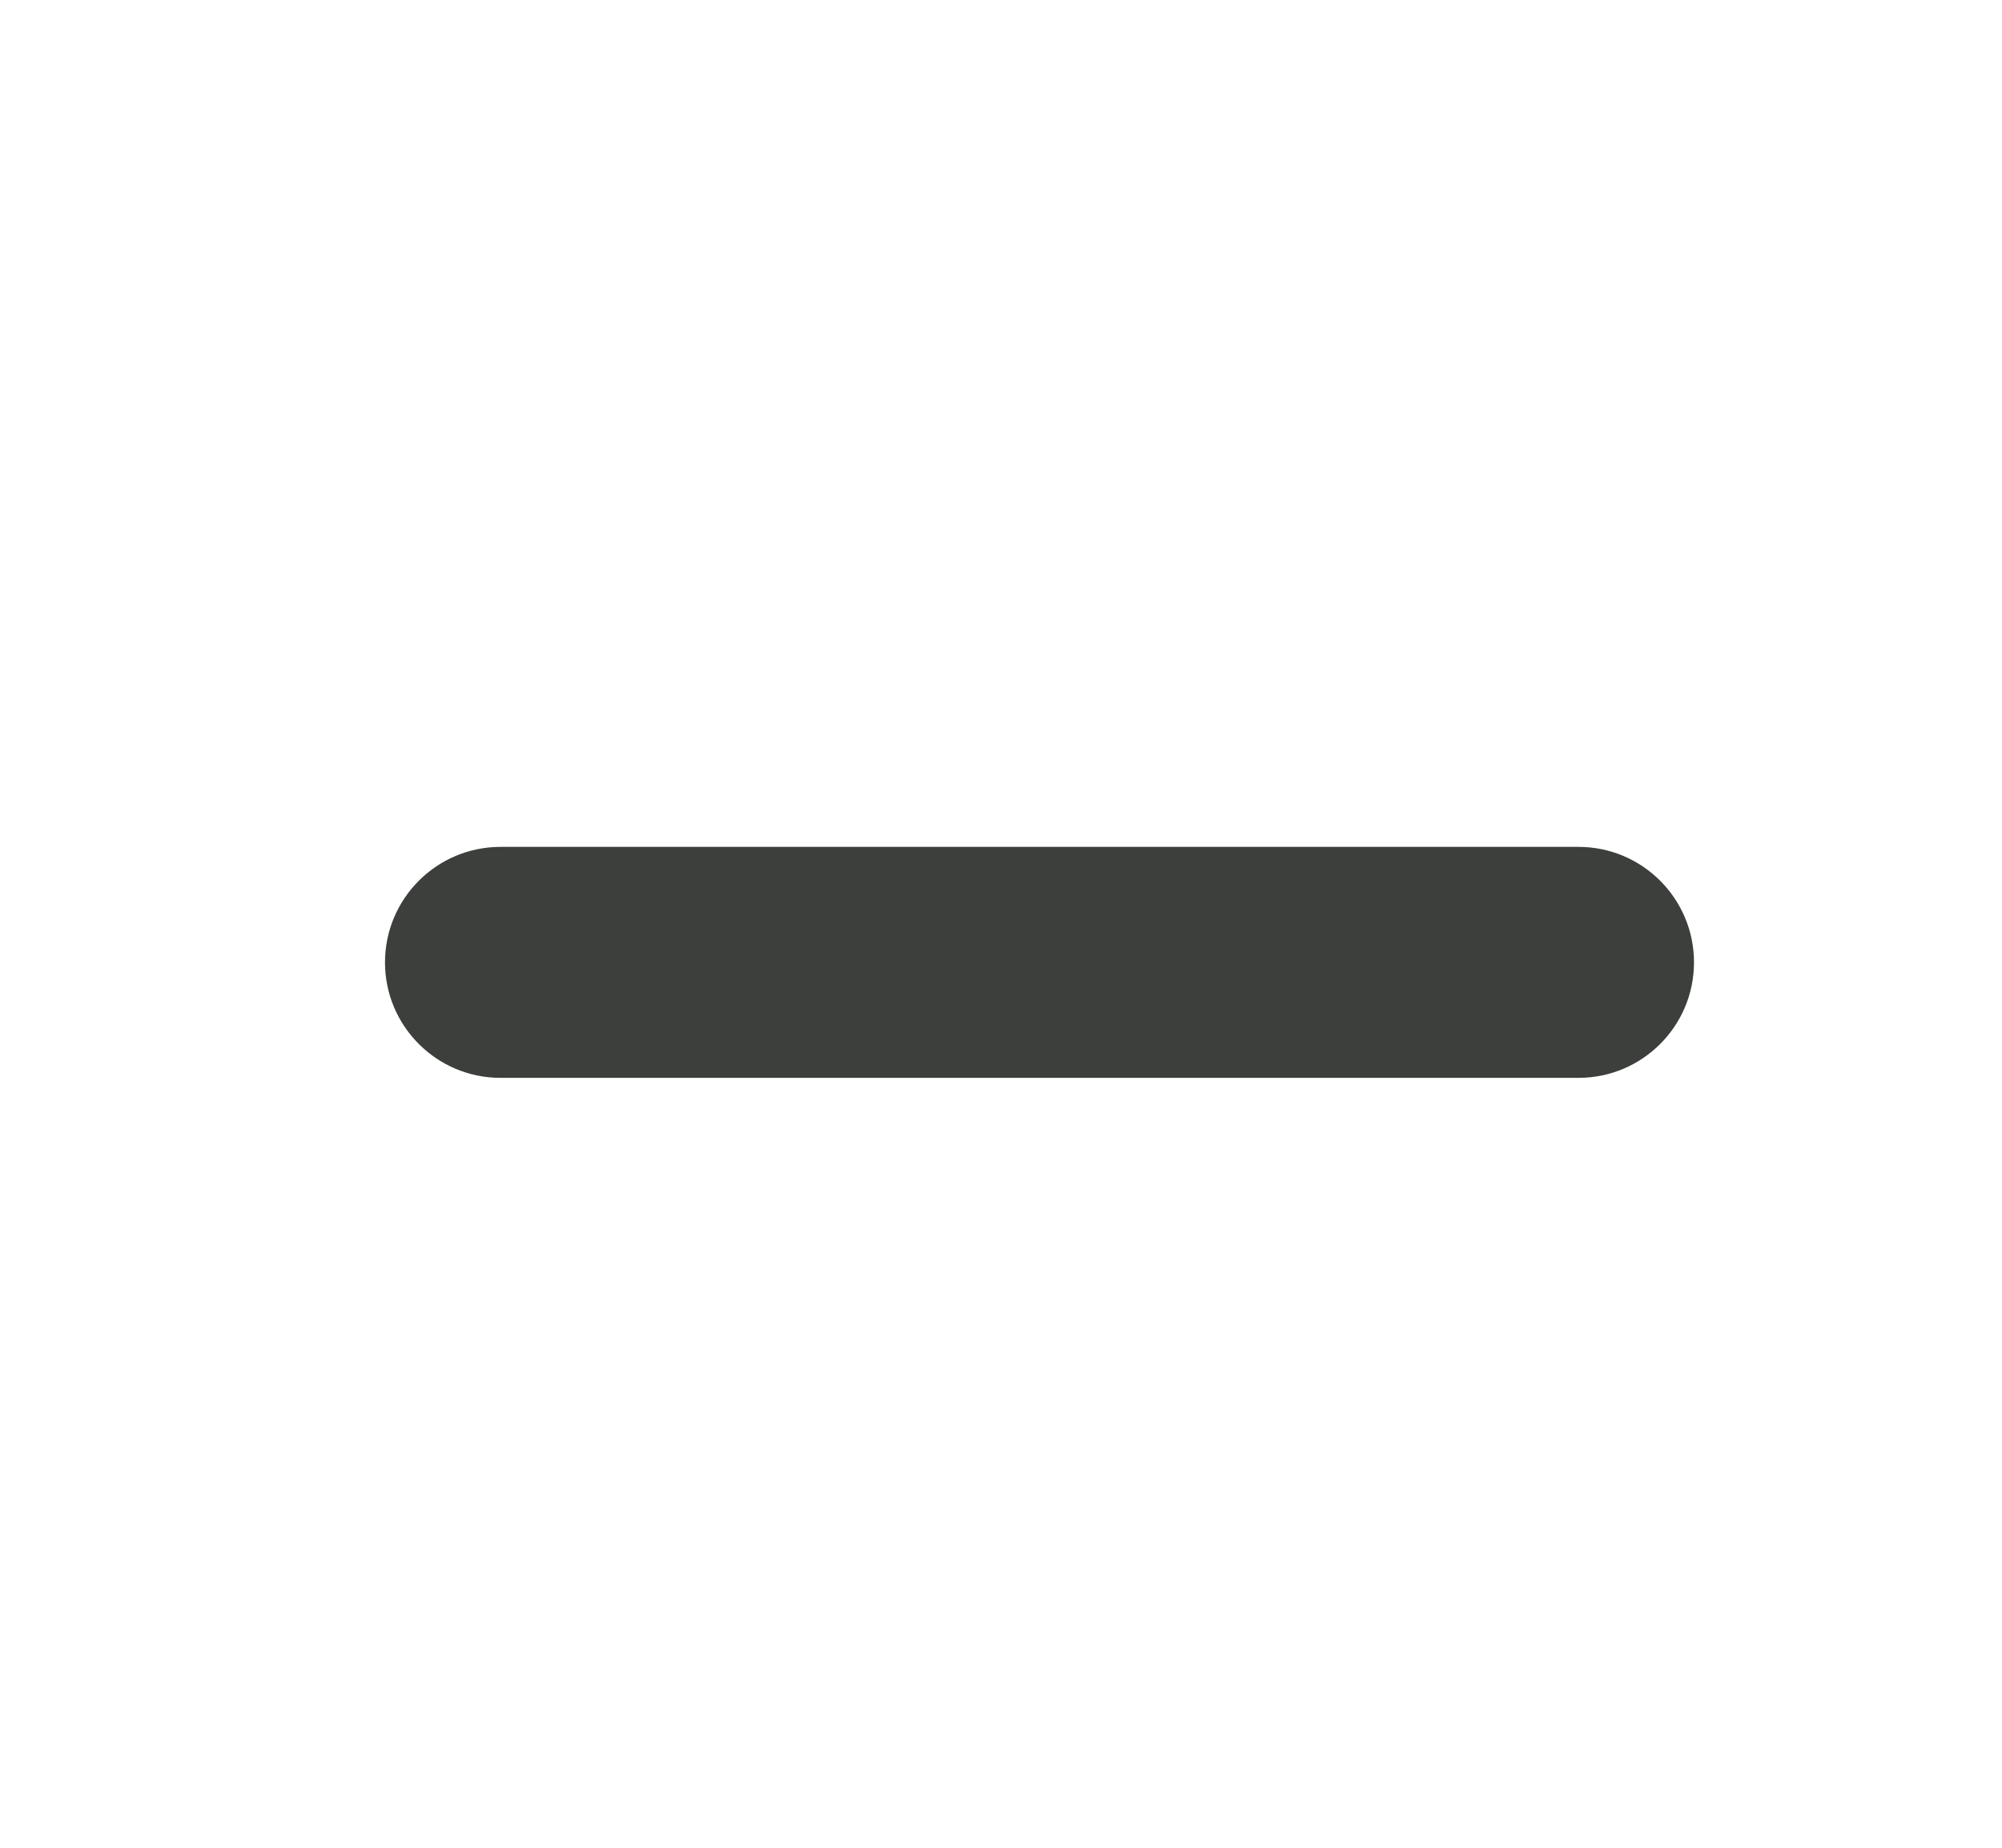
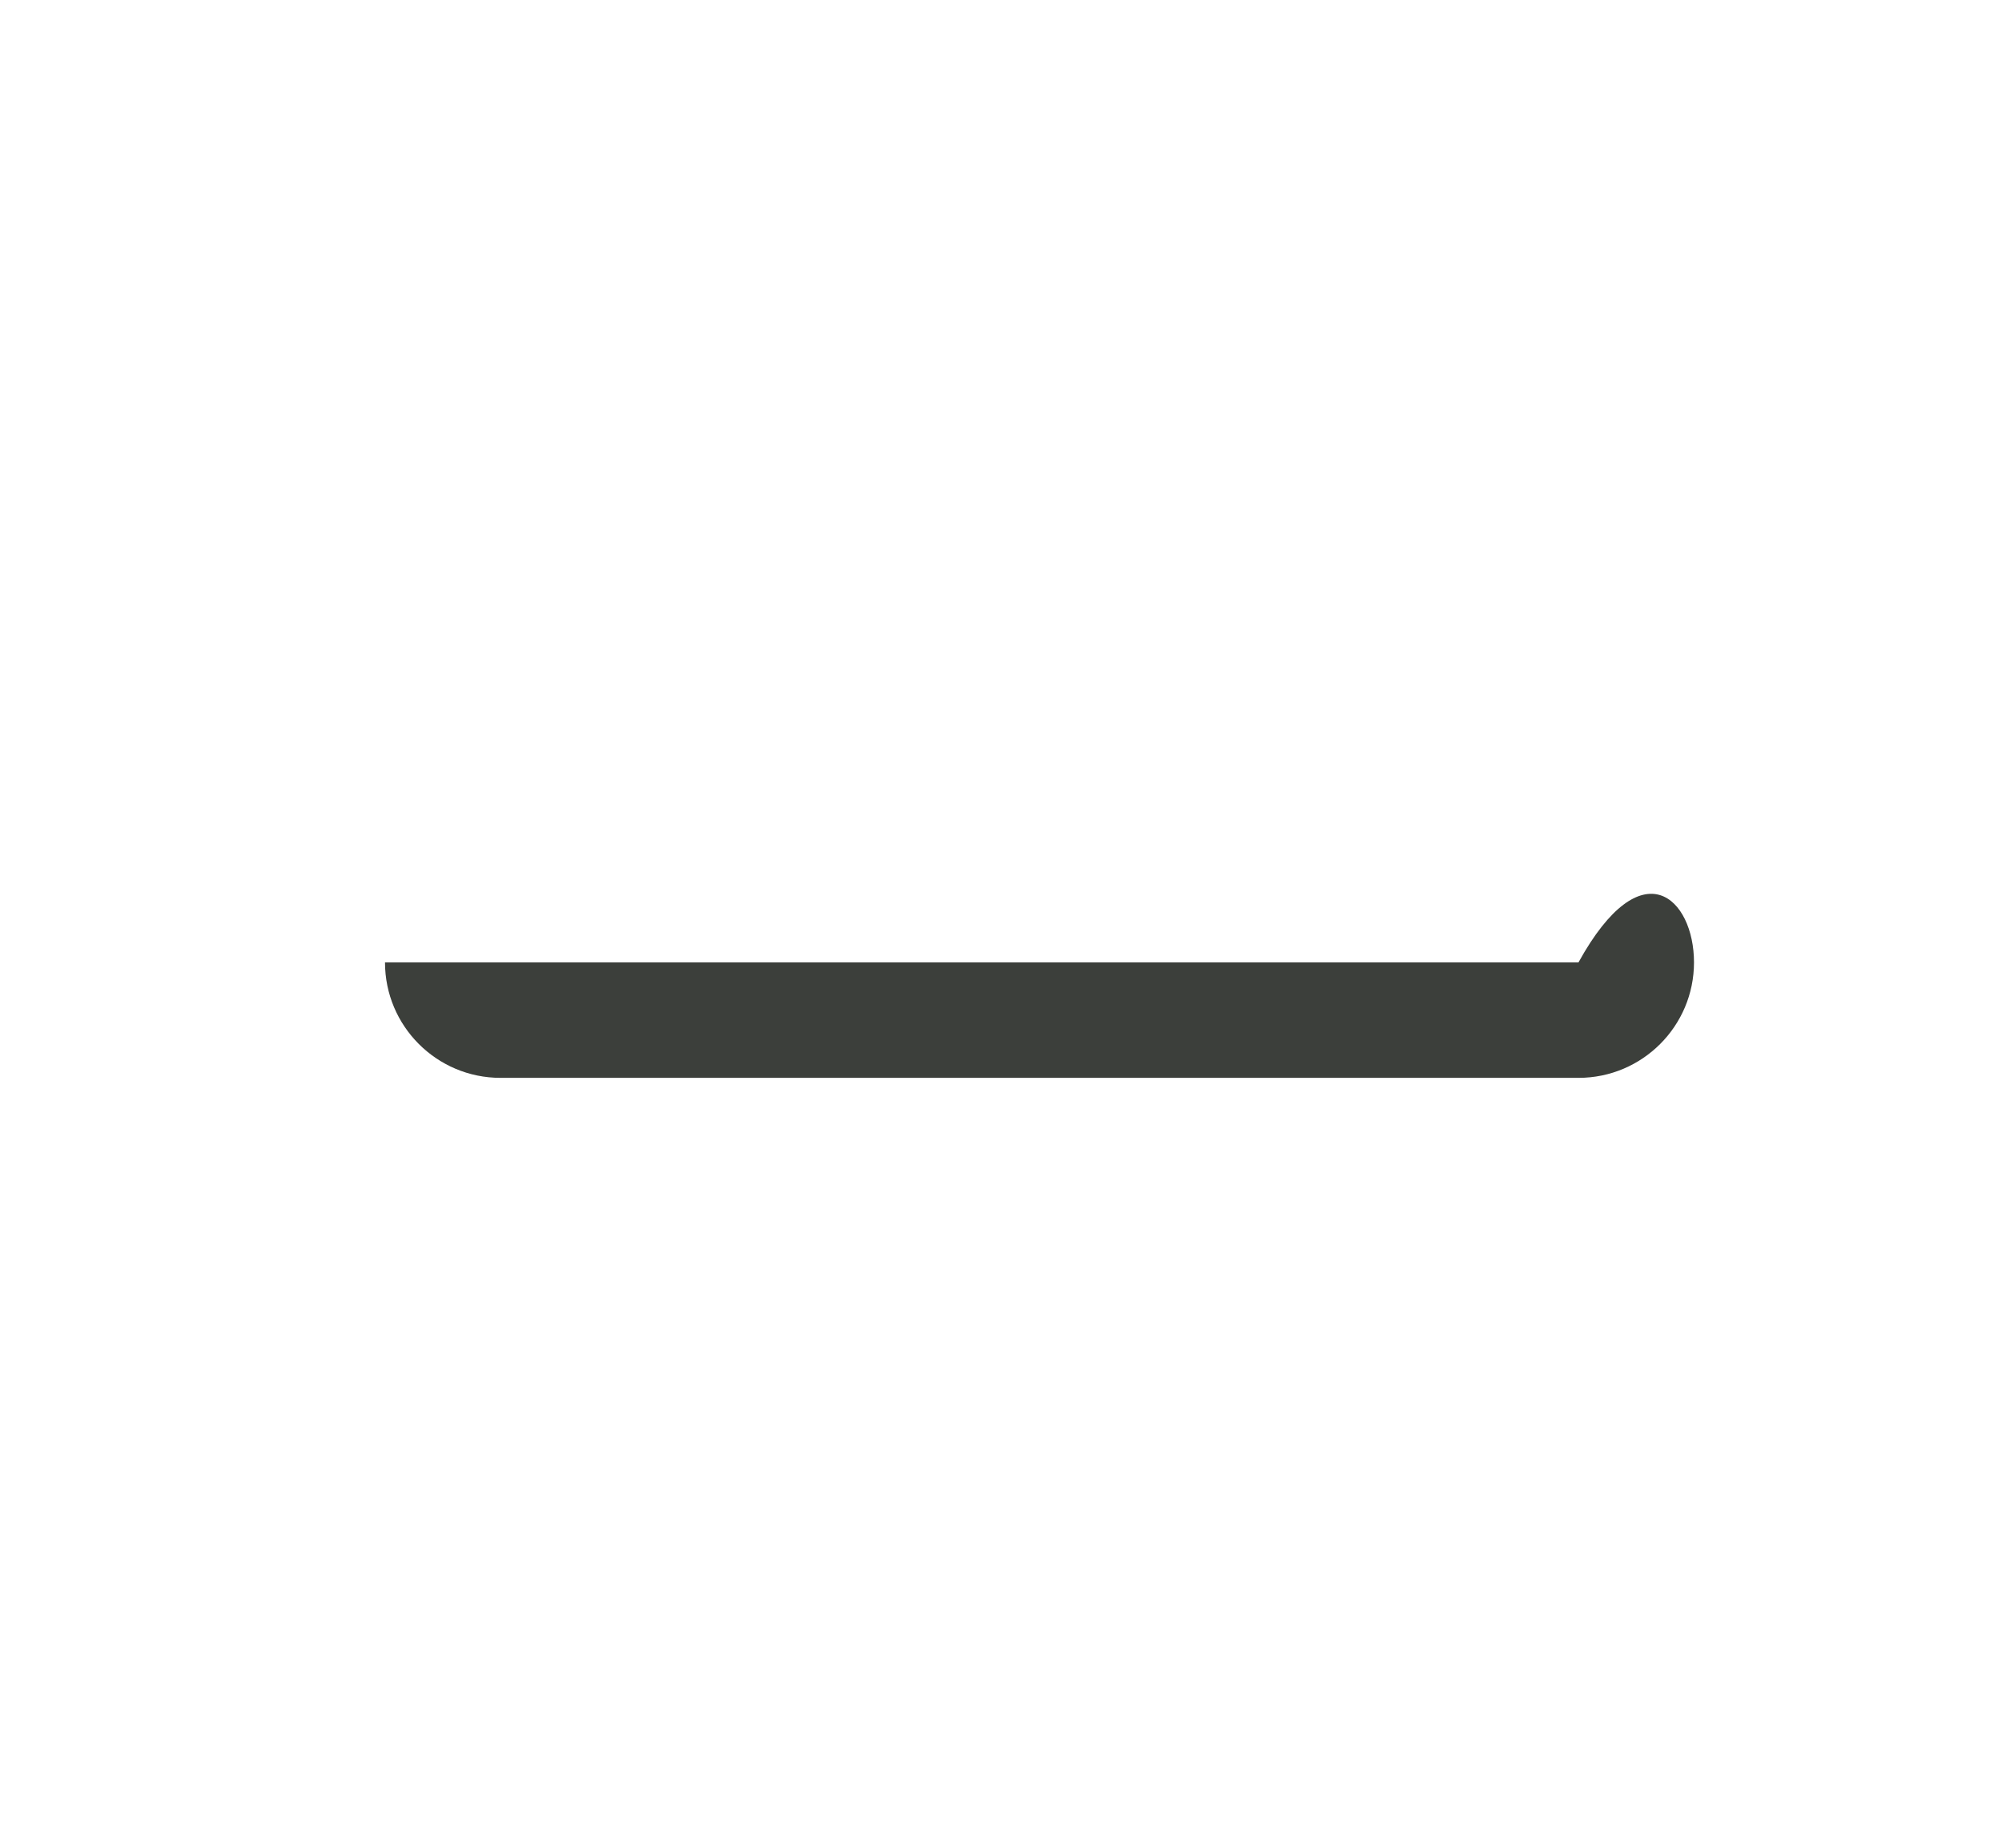
<svg xmlns="http://www.w3.org/2000/svg" width="13" height="12" viewBox="0 0 13 12" fill="none">
-   <path fill-rule="evenodd" clip-rule="evenodd" d="M2.5 6.25C2.5 5.836 2.836 5.5 3.25 5.5H10.25C10.664 5.5 11 5.836 11 6.25C11 6.664 10.664 7 10.25 7H3.25C2.836 7 2.5 6.664 2.5 6.25Z" fill="#3C3F3B" />
+   <path fill-rule="evenodd" clip-rule="evenodd" d="M2.5 6.25H10.25C10.664 5.5 11 5.836 11 6.25C11 6.664 10.664 7 10.25 7H3.25C2.836 7 2.5 6.664 2.5 6.25Z" fill="#3C3F3B" />
</svg>